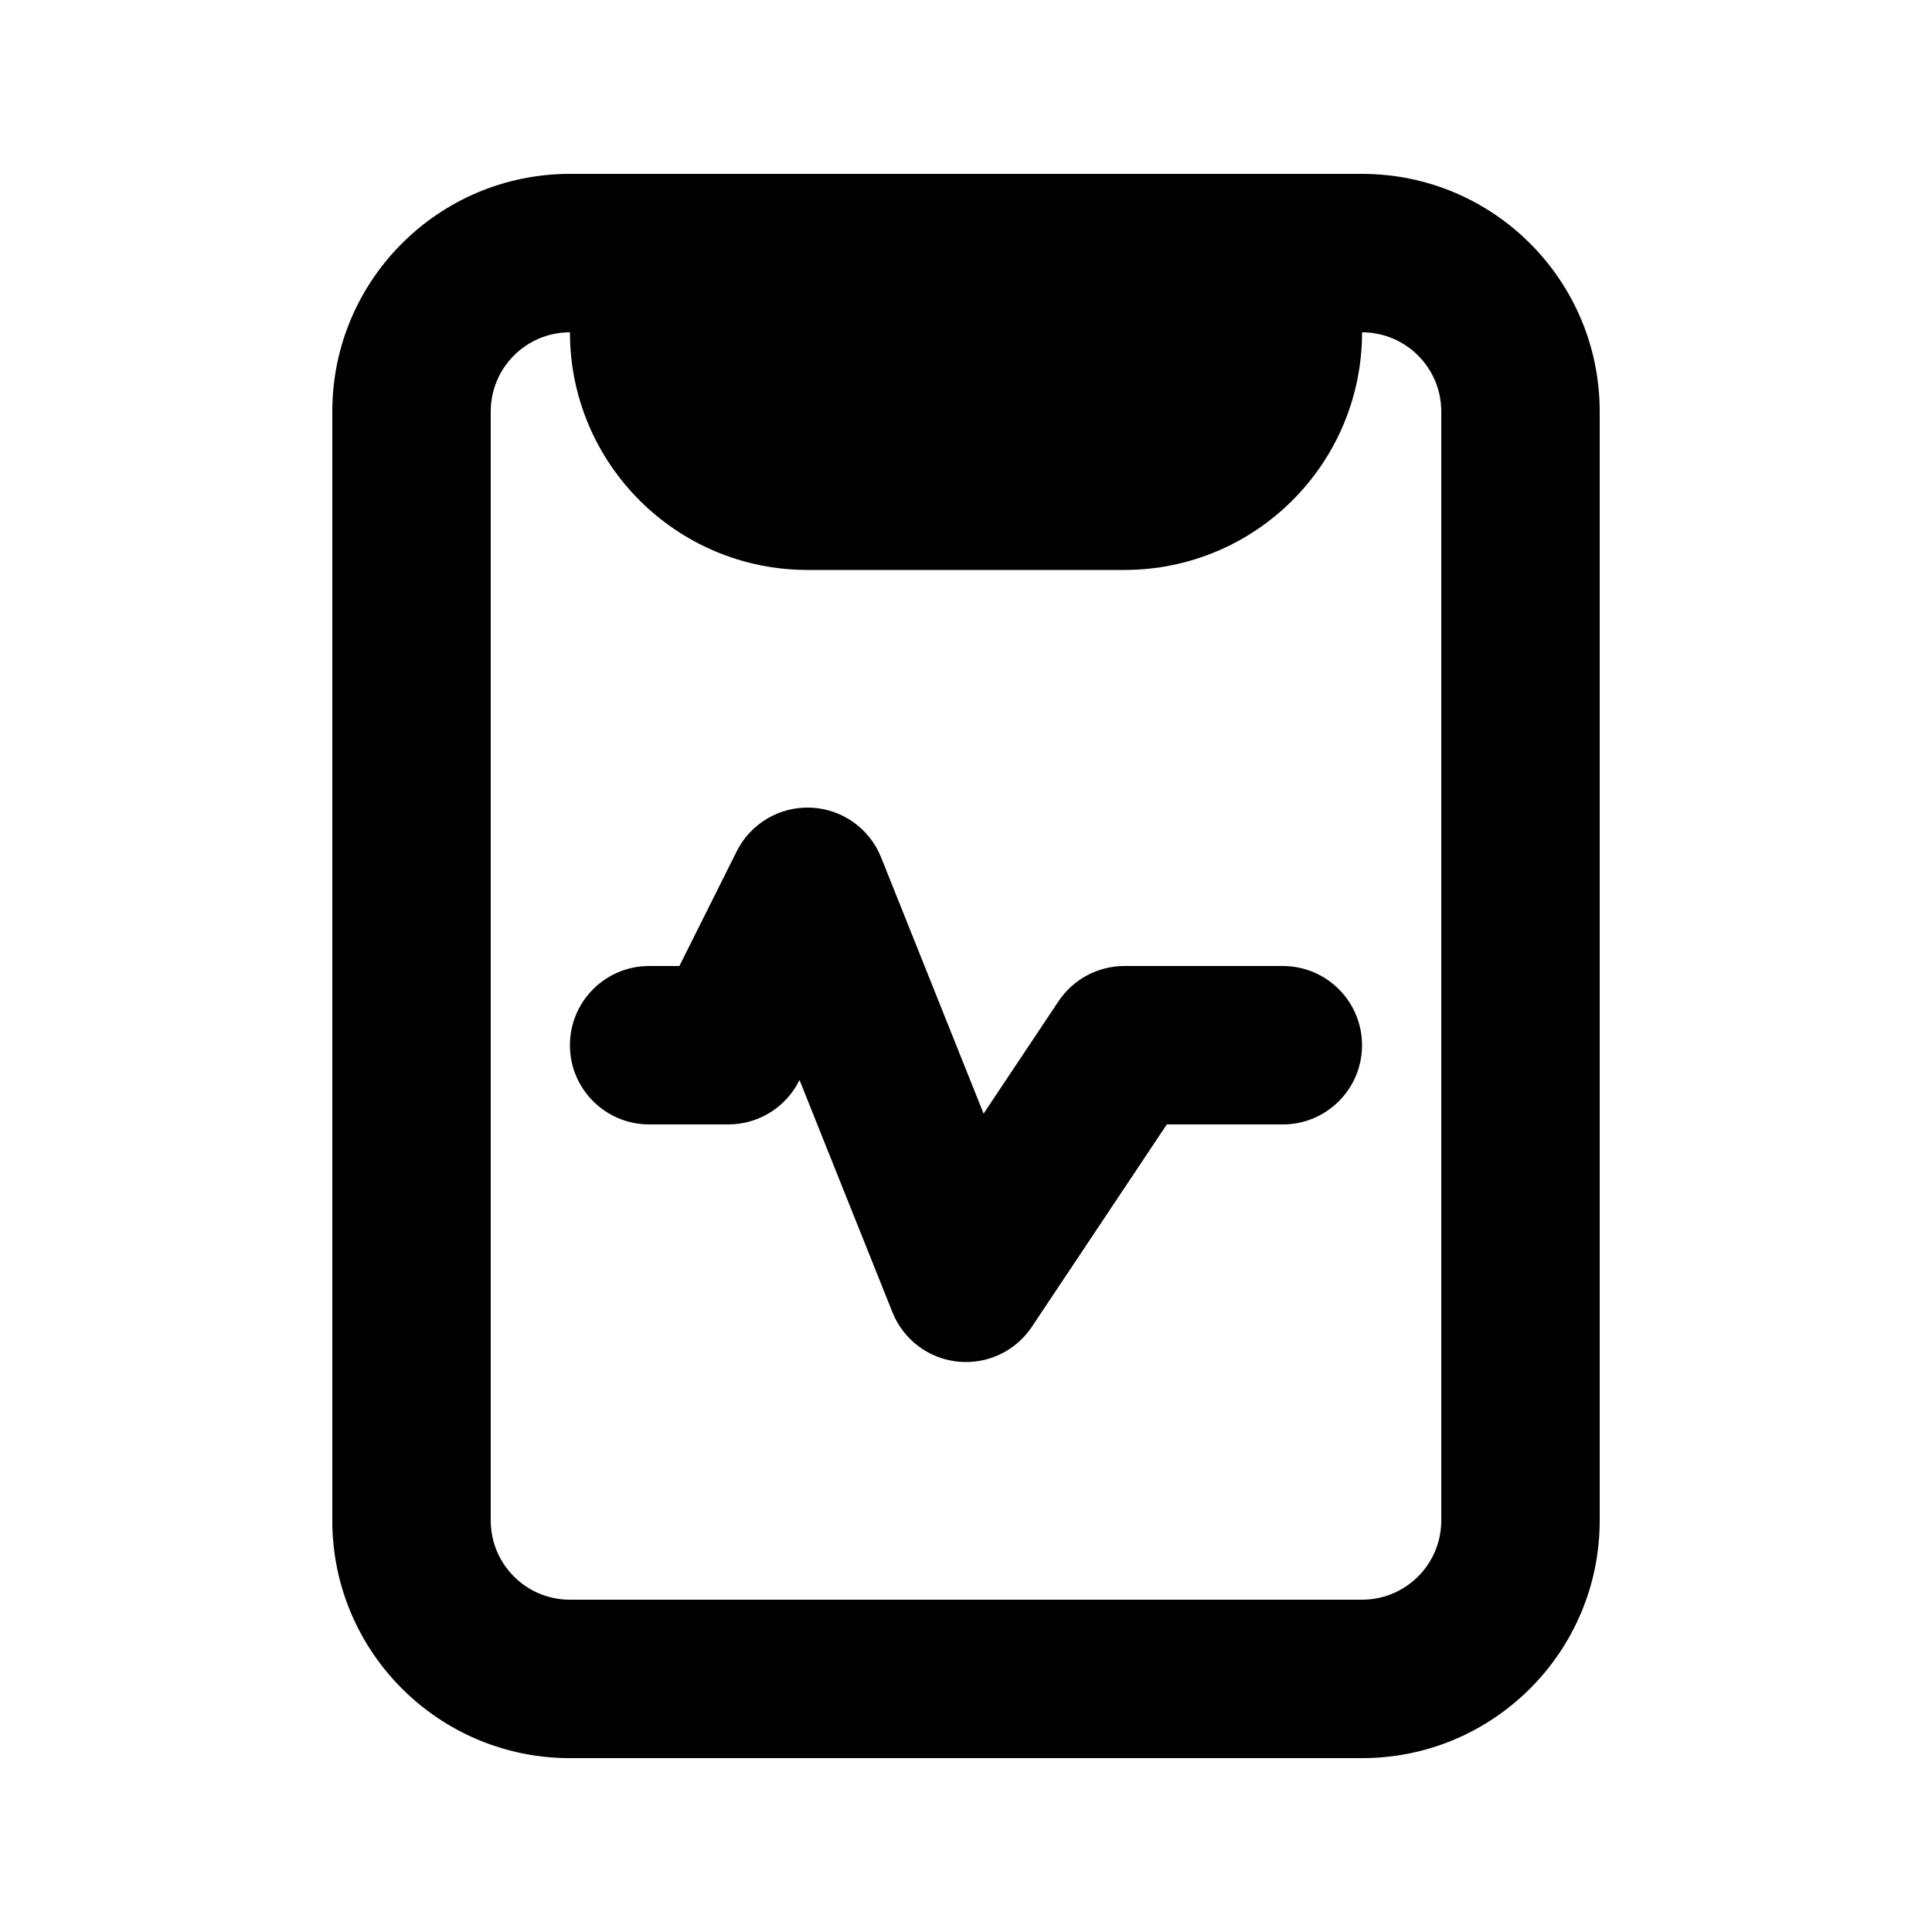
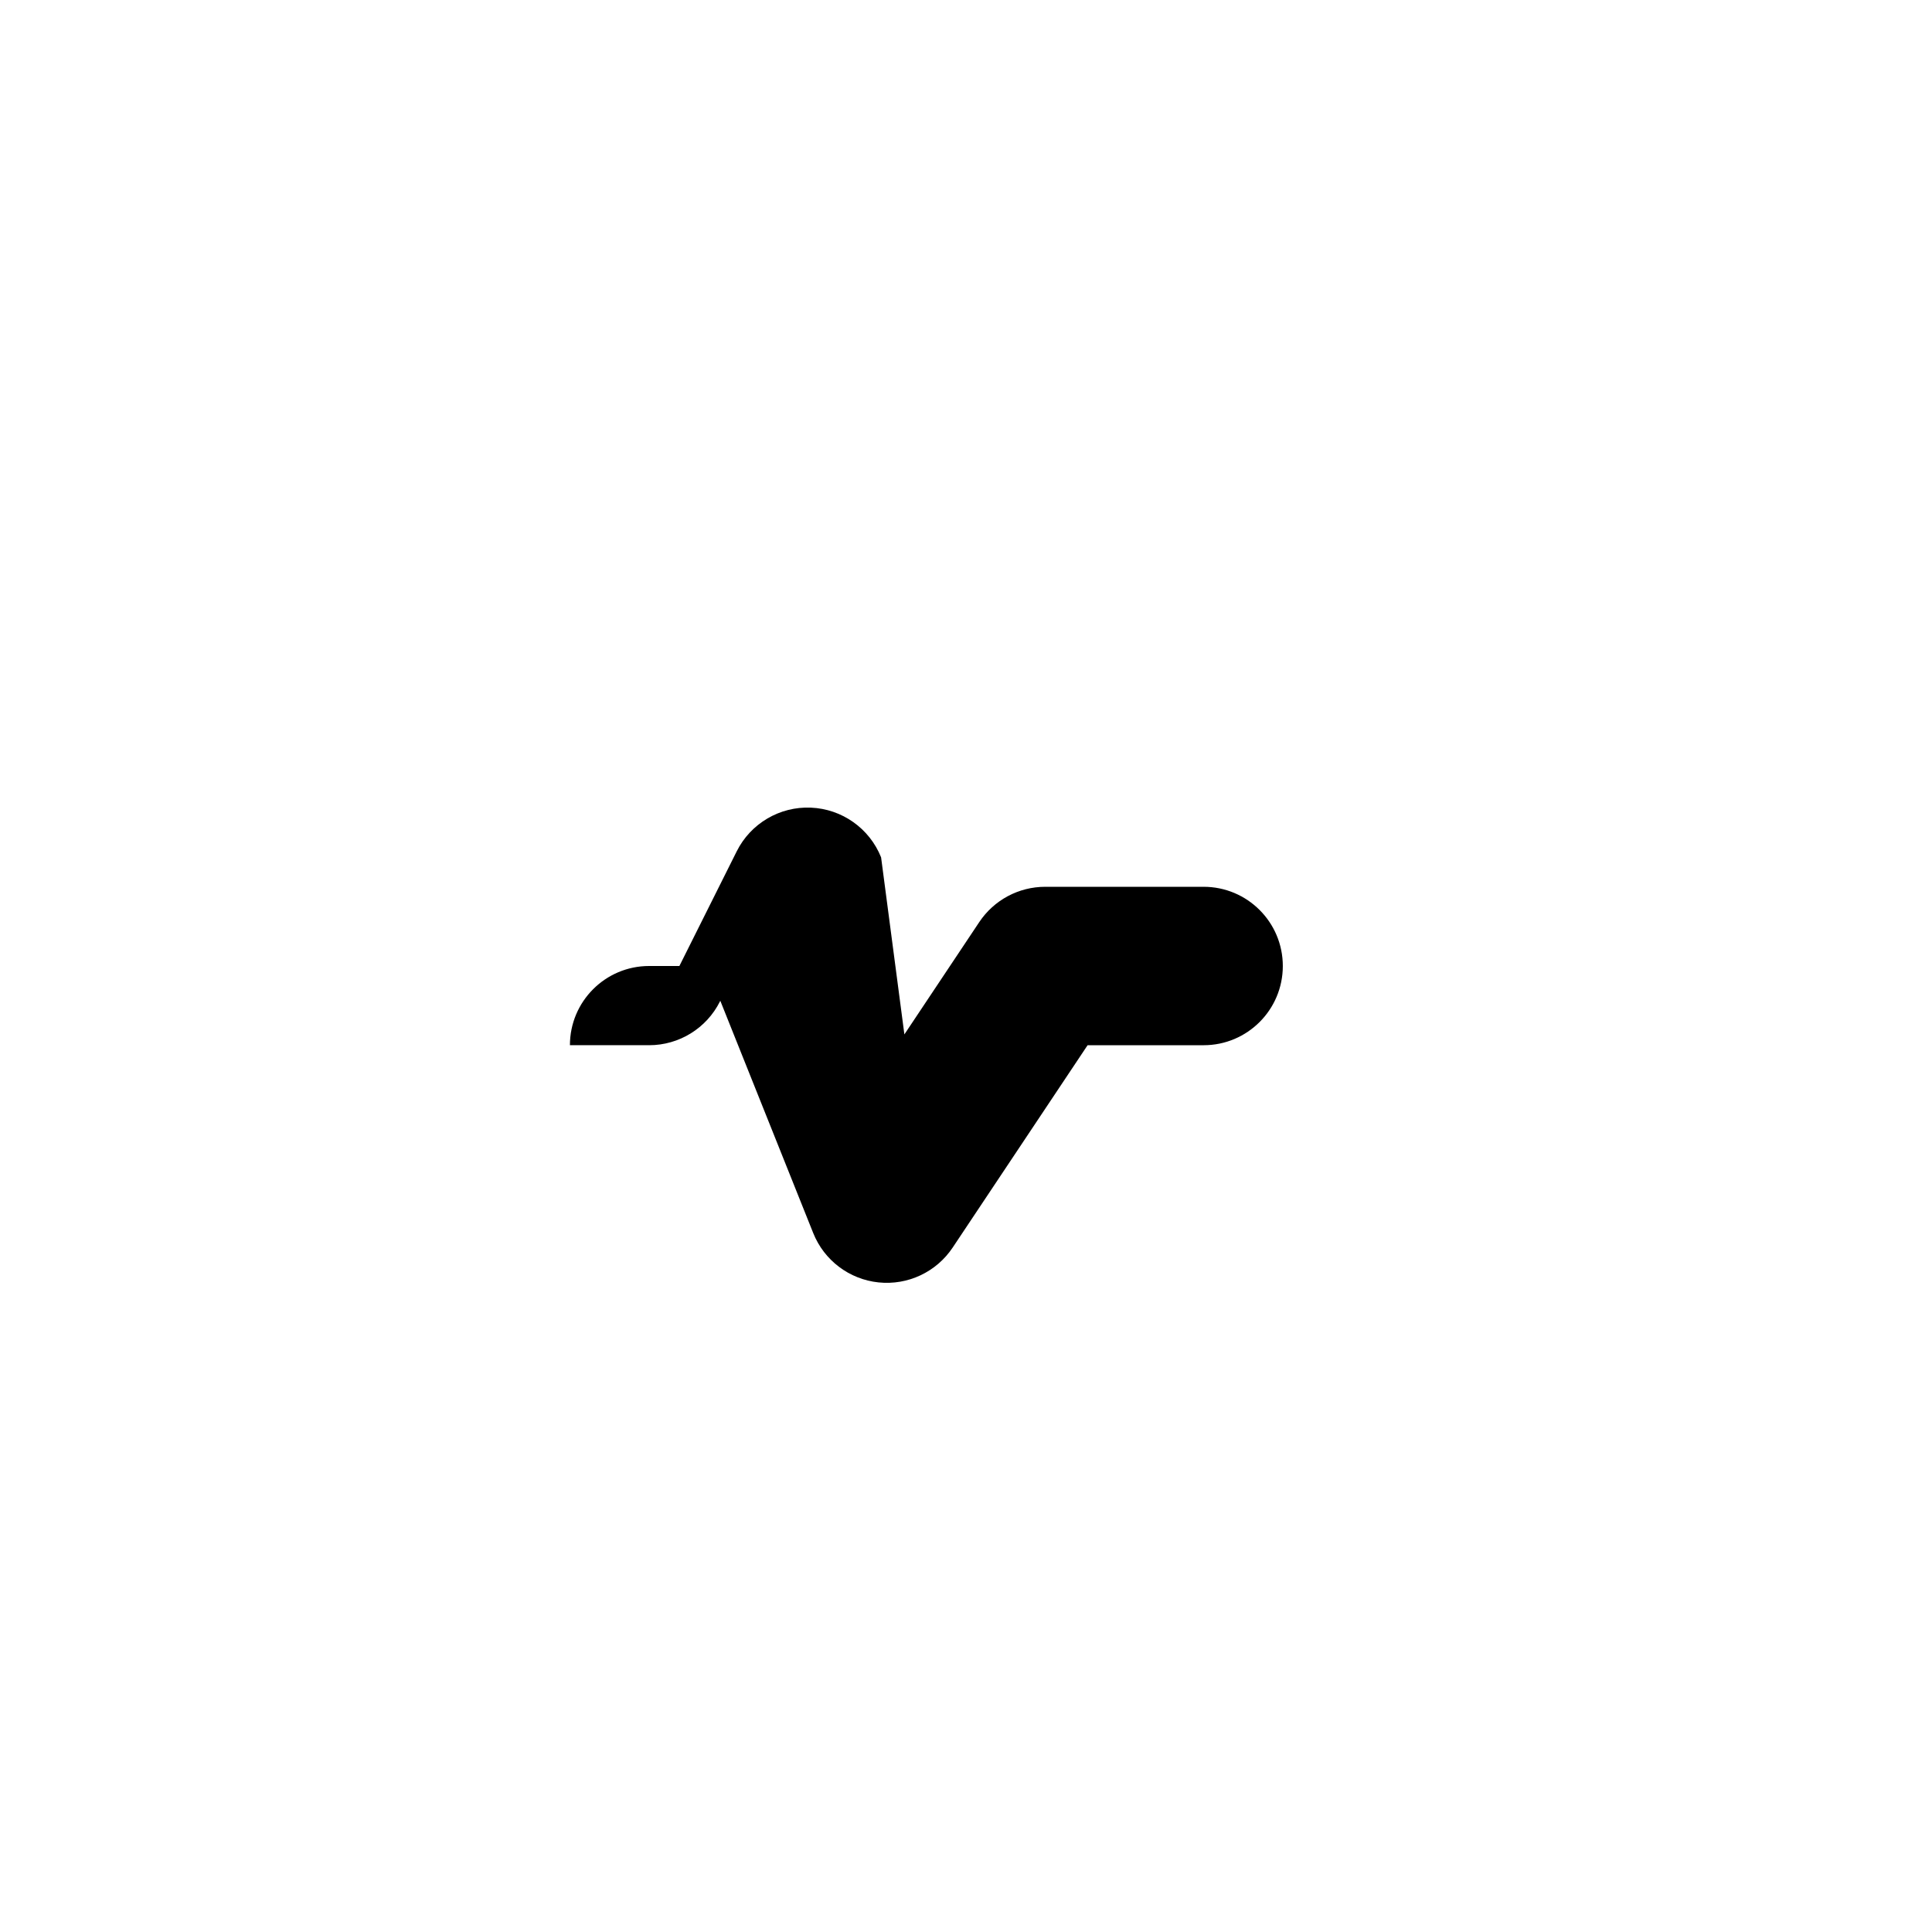
<svg xmlns="http://www.w3.org/2000/svg" fill="#000000" width="800px" height="800px" version="1.1" viewBox="144 144 512 512">
  <g>
-     <path d="m377.5 371.21c-3.07-7.676-10.359-12.836-18.617-13.176-8.258-0.348-15.953 4.191-19.648 11.582l-15.191 30.383h-8.016c-11.594 0-20.992 9.398-20.992 20.992s9.398 20.992 20.992 20.992h20.992c7.949 0 15.219-4.492 18.773-11.605l0.086-0.172 24.625 61.555c2.894 7.238 9.562 12.277 17.316 13.082 7.754 0.809 15.316-2.746 19.641-9.234l35.754-53.625h30.746c11.598 0 20.992-9.398 20.992-20.992s-9.395-20.992-20.992-20.992h-41.98c-7.019 0-13.574 3.508-17.469 9.348l-19.848 29.77z" />
-     <path d="m295.04 190.08c-34.781 0-62.977 28.195-62.977 62.977v293.89c0 34.785 28.195 62.977 62.977 62.977h209.92c34.785 0 62.977-28.191 62.977-62.977v-293.89c0-34.781-28.191-62.977-62.977-62.977zm62.977 104.96c-34.781 0-62.977-28.195-62.977-62.977-11.594 0-20.992 9.398-20.992 20.992v293.89c0 11.594 9.398 20.992 20.992 20.992h209.92c11.598 0 20.992-9.398 20.992-20.992v-293.89c0-11.594-9.395-20.992-20.992-20.992 0 34.781-28.191 62.977-62.973 62.977z" fill-rule="evenodd" />
+     <path d="m377.5 371.21c-3.07-7.676-10.359-12.836-18.617-13.176-8.258-0.348-15.953 4.191-19.648 11.582l-15.191 30.383h-8.016c-11.594 0-20.992 9.398-20.992 20.992h20.992c7.949 0 15.219-4.492 18.773-11.605l0.086-0.172 24.625 61.555c2.894 7.238 9.562 12.277 17.316 13.082 7.754 0.809 15.316-2.746 19.641-9.234l35.754-53.625h30.746c11.598 0 20.992-9.398 20.992-20.992s-9.395-20.992-20.992-20.992h-41.98c-7.019 0-13.574 3.508-17.469 9.348l-19.848 29.77z" />
  </g>
</svg>